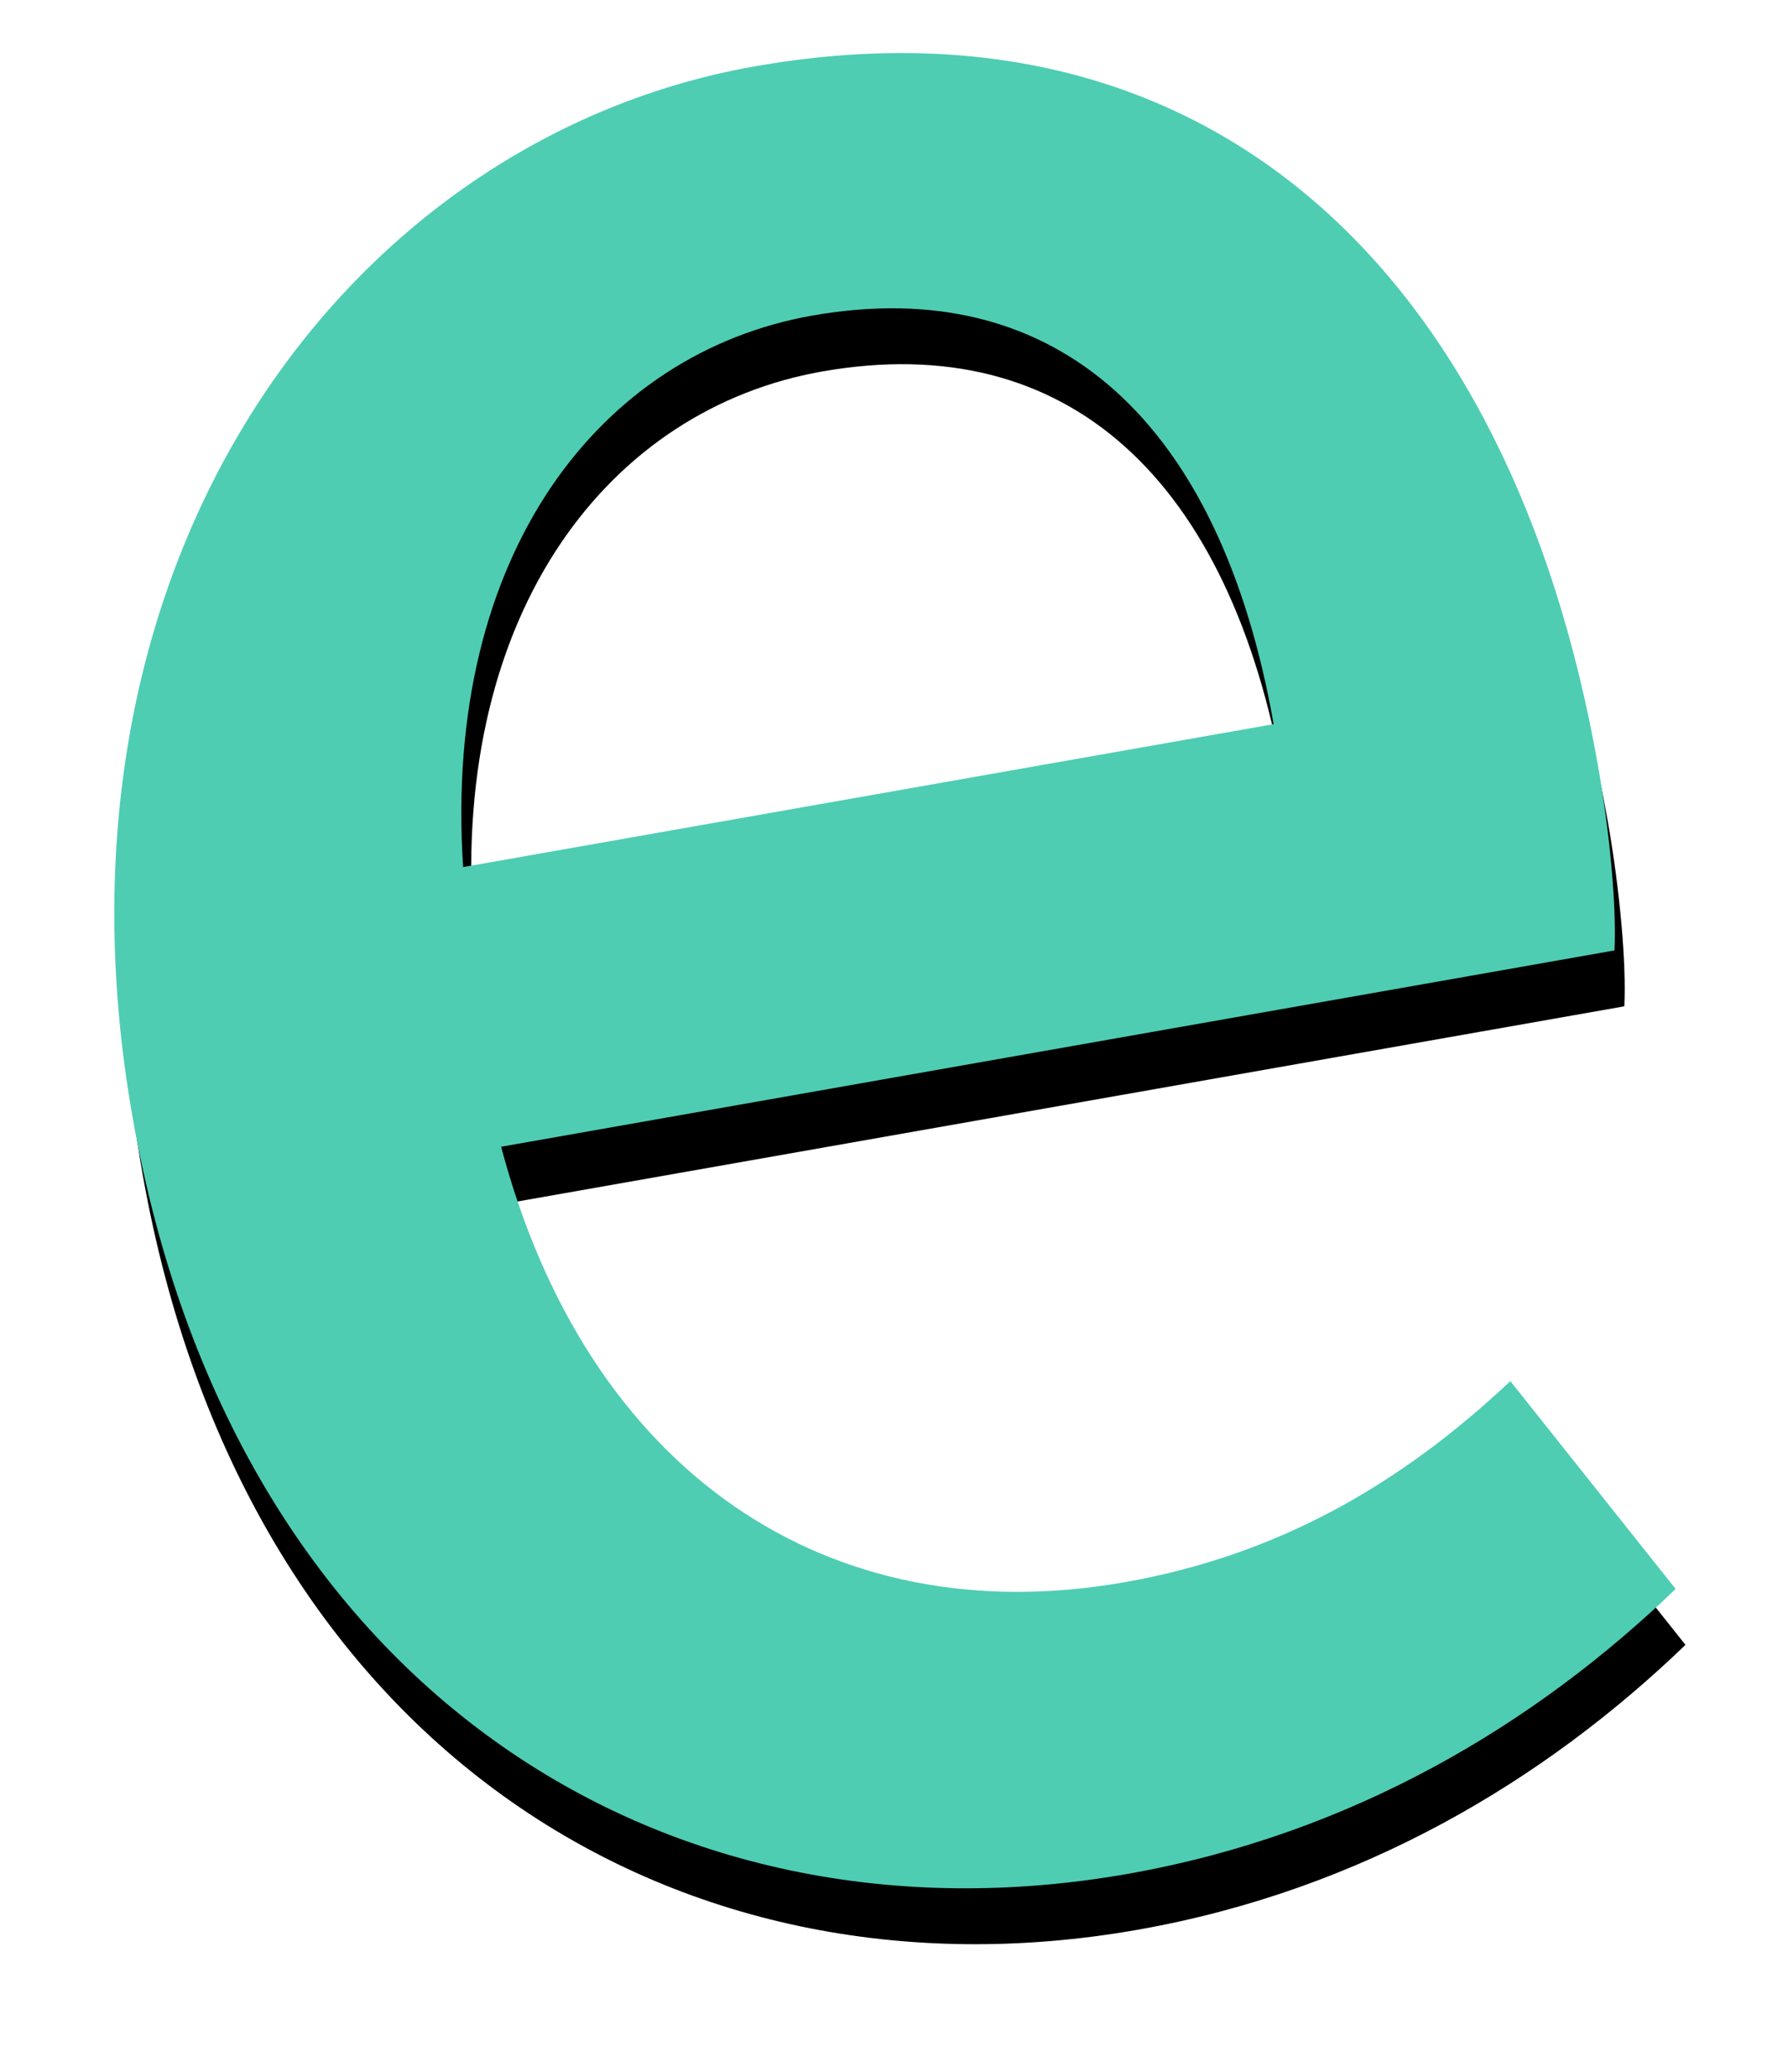
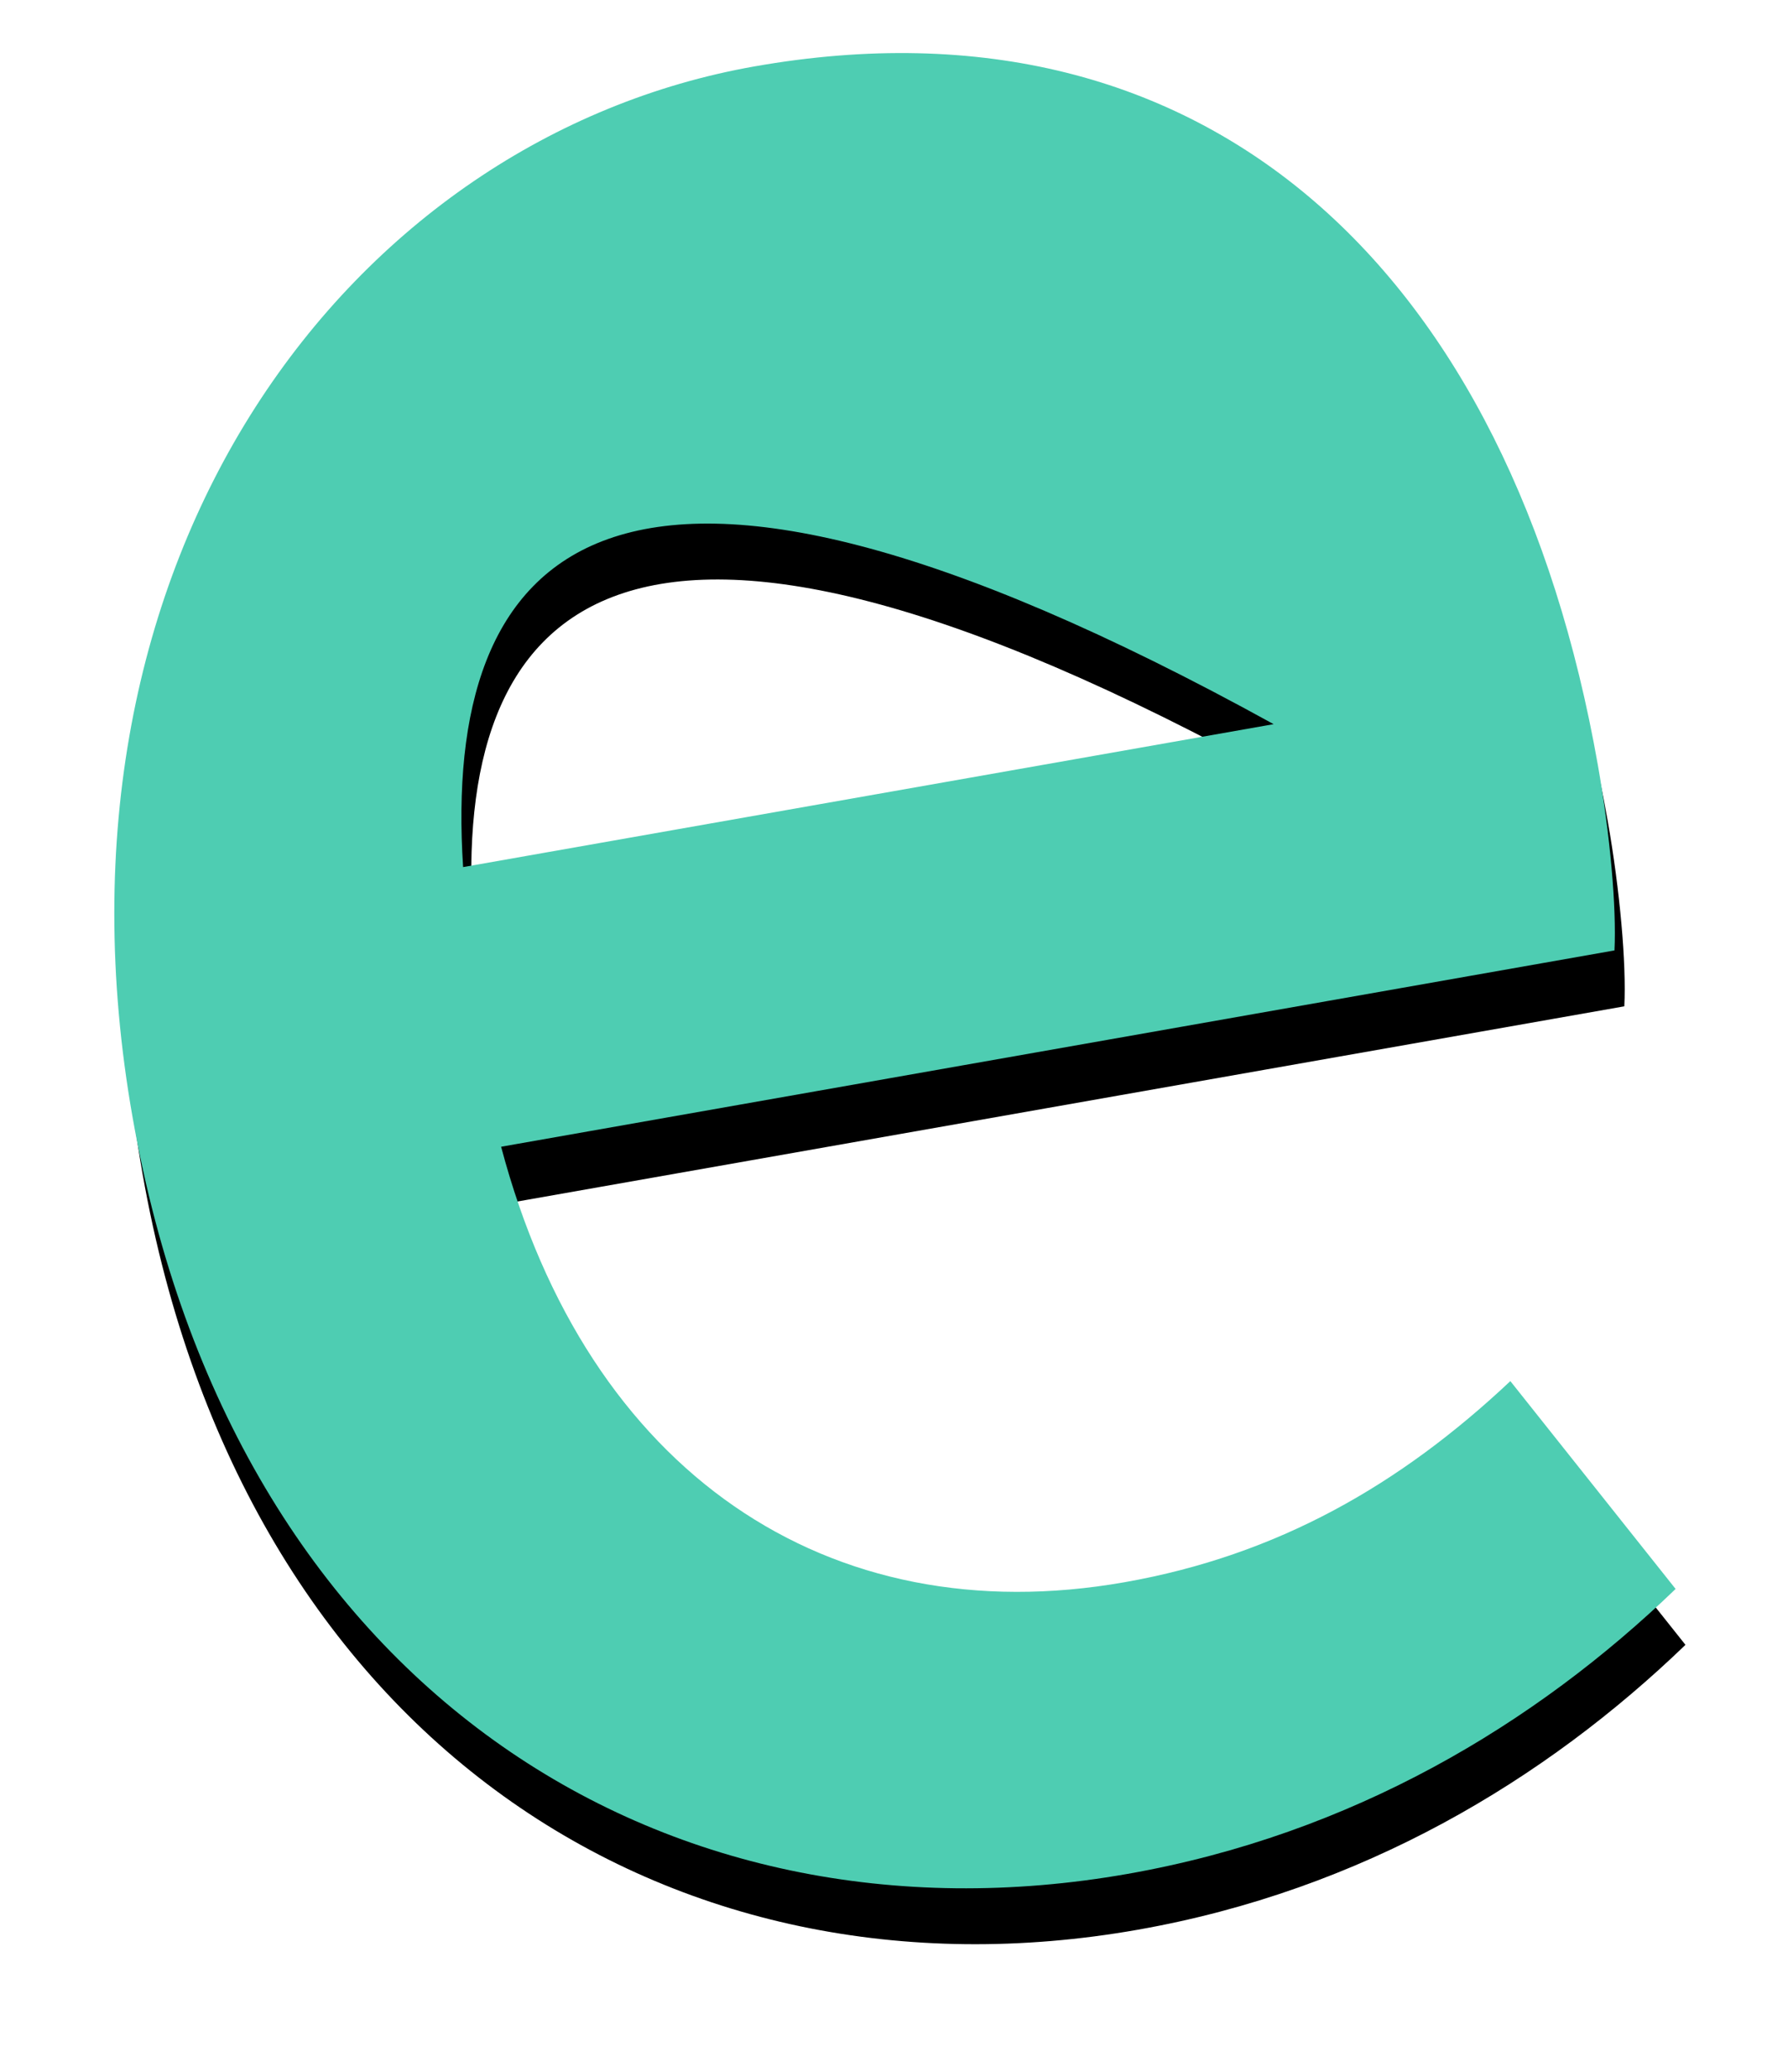
<svg xmlns="http://www.w3.org/2000/svg" xmlns:xlink="http://www.w3.org/1999/xlink" width="63px" height="73px" viewBox="0 0 63 73" version="1.1">
  <title>e</title>
  <desc>Created with Sketch.</desc>
  <defs>
-     <path d="M34.144,67.108 C17.519,67.108 4.241,55.167 4.241,34.777 C4.241,14.612 17.854,2.108 32.247,2.108 C48.538,2.108 57.241,13.936 57.241,31.51 C57.241,33.988 57.018,36.579 56.683,38.044 L16.849,38.044 C17.854,49.872 25.218,56.969 35.818,56.969 C41.285,56.969 45.971,55.28 50.435,52.351 L54.898,60.574 C49.207,64.404 42.178,67.108 34.144,67.108 Z M17.241,28.108 L46.241,28.108 C46.241,17.341 41.517,11.108 32.73,11.108 C25.15,11.108 18.449,17.115 17.241,28.108 Z" id="path-1" />
+     <path d="M34.144,67.108 C17.519,67.108 4.241,55.167 4.241,34.777 C4.241,14.612 17.854,2.108 32.247,2.108 C48.538,2.108 57.241,13.936 57.241,31.51 C57.241,33.988 57.018,36.579 56.683,38.044 L16.849,38.044 C17.854,49.872 25.218,56.969 35.818,56.969 C41.285,56.969 45.971,55.28 50.435,52.351 L54.898,60.574 C49.207,64.404 42.178,67.108 34.144,67.108 Z M17.241,28.108 L46.241,28.108 C25.15,11.108 18.449,17.115 17.241,28.108 Z" id="path-1" />
    <filter x="-13.2%" y="-7.7%" width="126.4%" height="121.5%" filterUnits="objectBoundingBox" id="filter-2">
      <feOffset dx="0" dy="2" in="SourceAlpha" result="shadowOffsetOuter1" />
      <feGaussianBlur stdDeviation="2" in="shadowOffsetOuter1" result="shadowBlurOuter1" />
      <feColorMatrix values="0 0 0 0 1   0 0 0 0 1   0 0 0 0 1  0 0 0 1 0" type="matrix" in="shadowBlurOuter1" />
    </filter>
  </defs>
  <g id="Page-1" stroke="none" stroke-width="1" fill="none" fill-rule="evenodd">
    <g id="e" transform="translate(30.741, 34.608) rotate(-10) translate(-30.741, -34.608) ">
      <use fill="black" fill-opacity="1" filter="url(#filter-2)" xlink:href="#path-1" />
      <use fill="#4ECDB2" fill-rule="evenodd" xlink:href="#path-1" />
    </g>
  </g>
</svg>